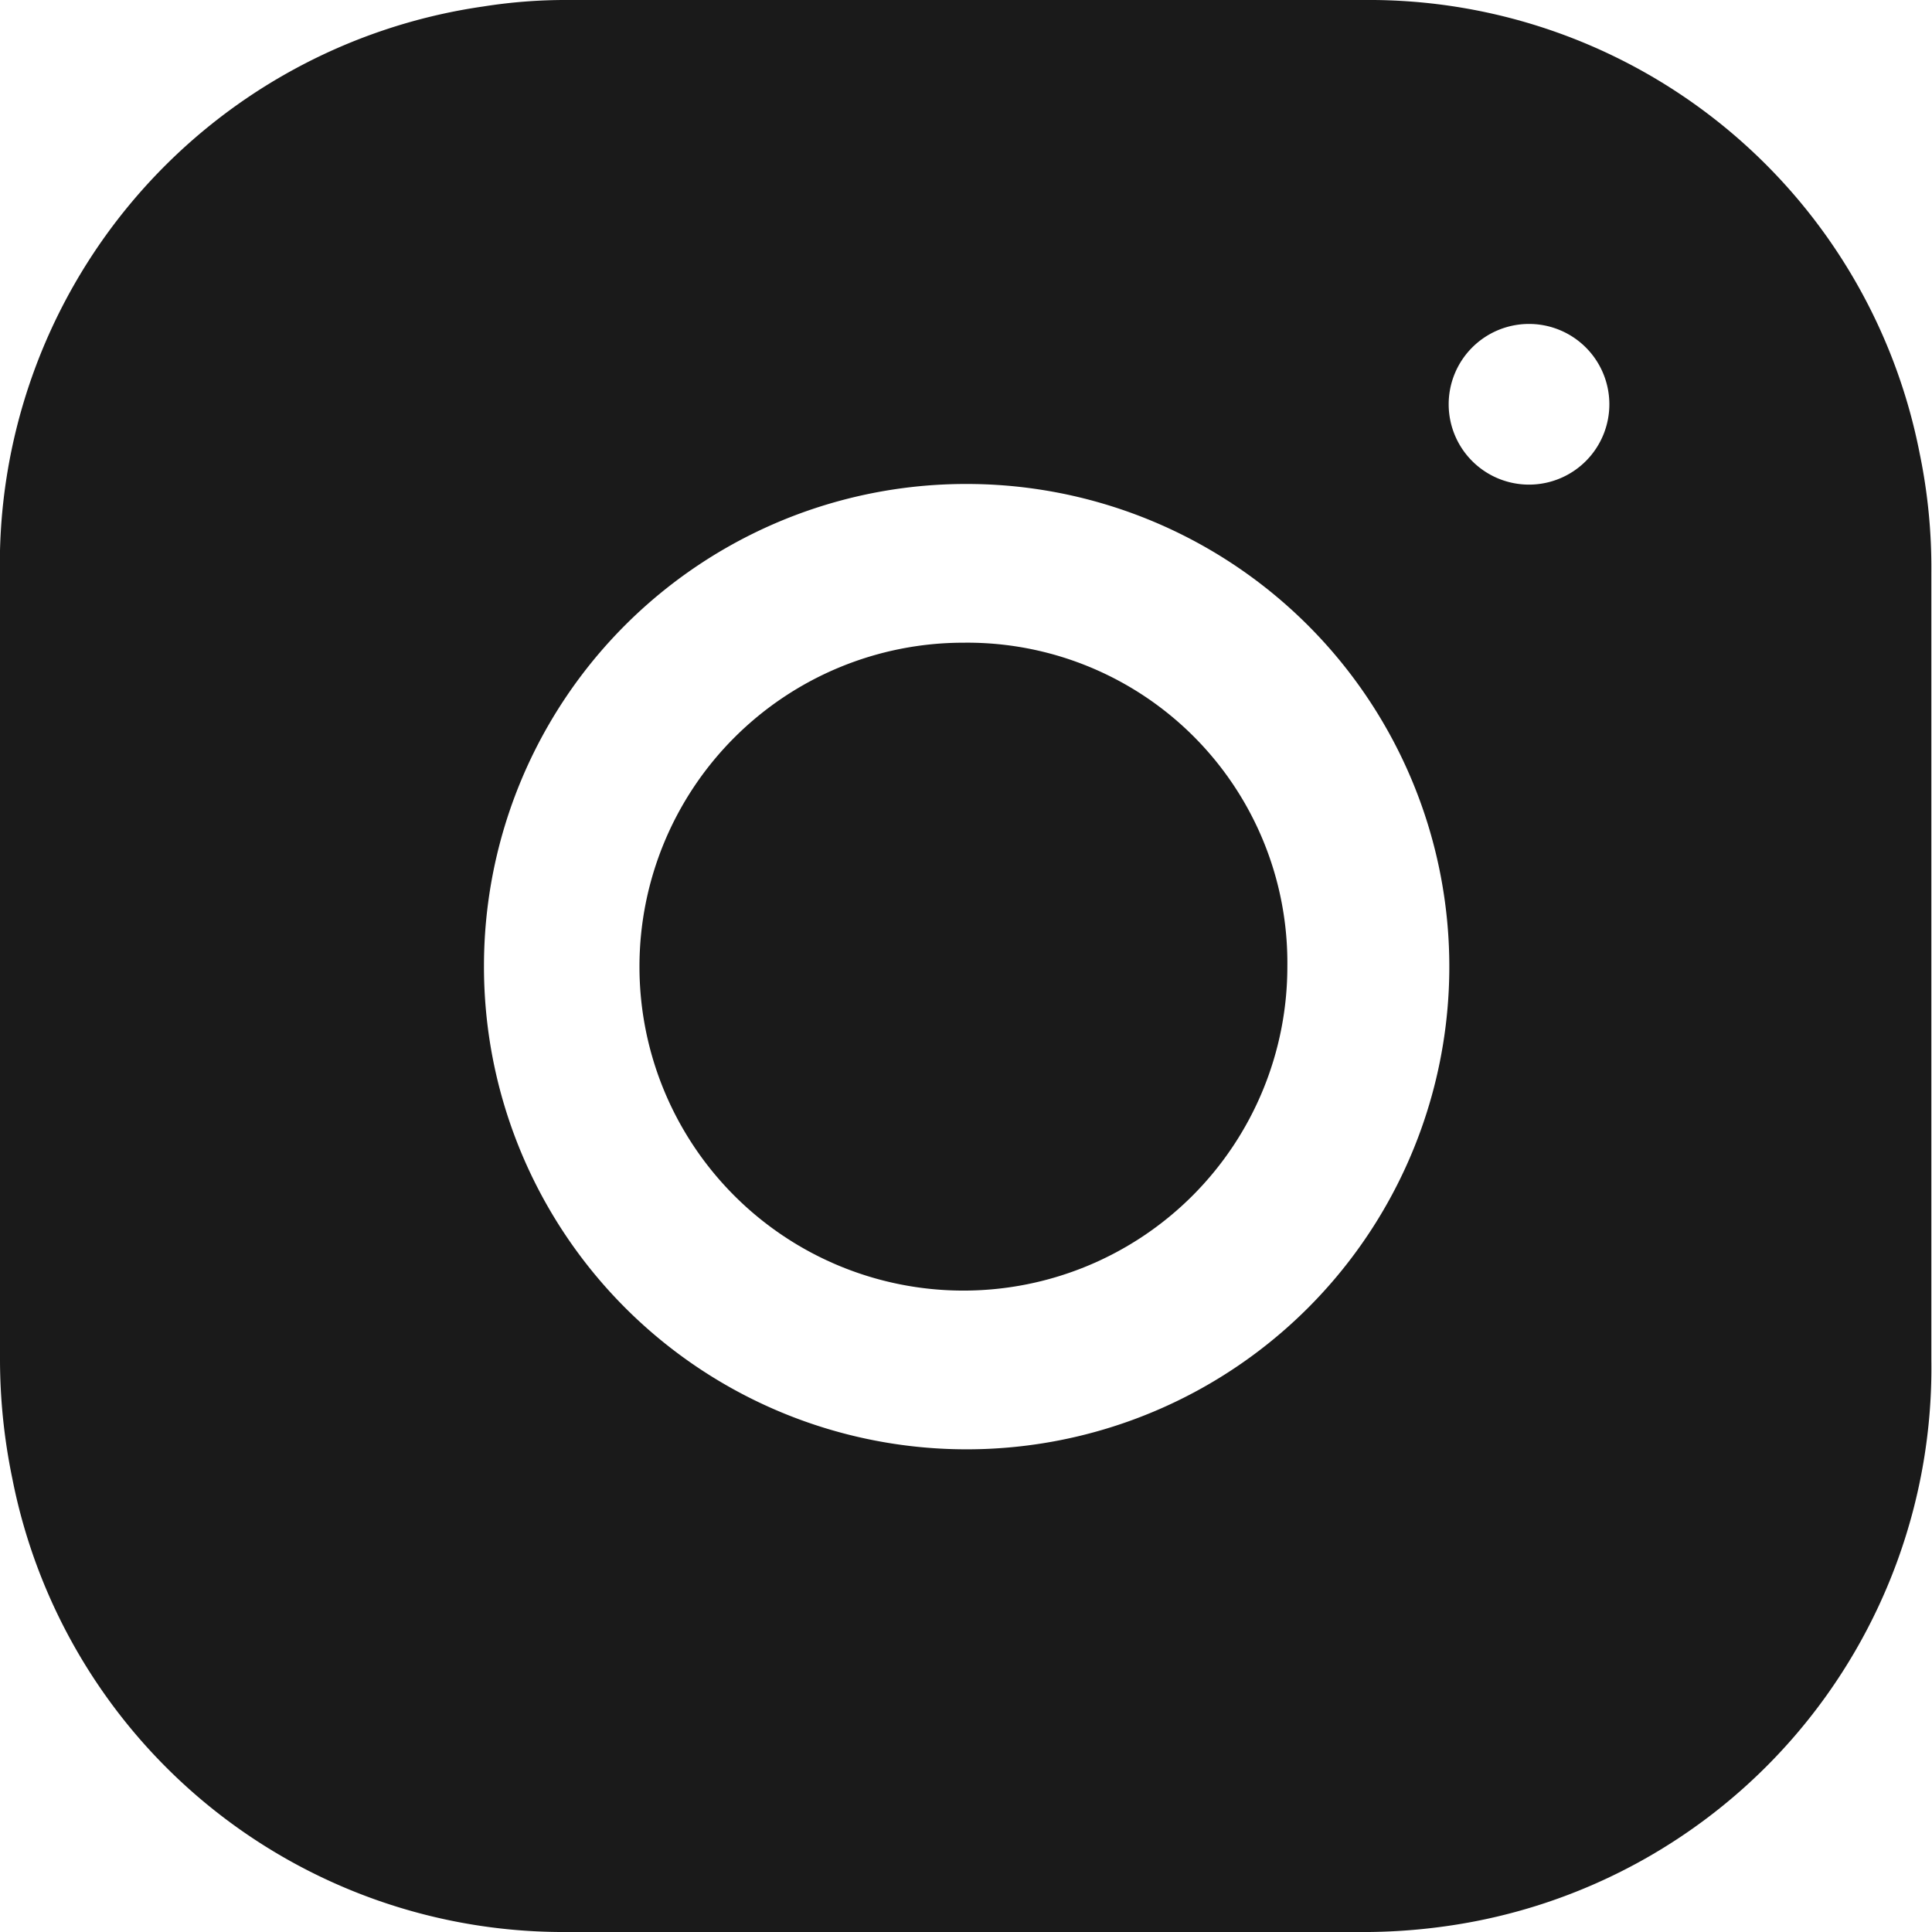
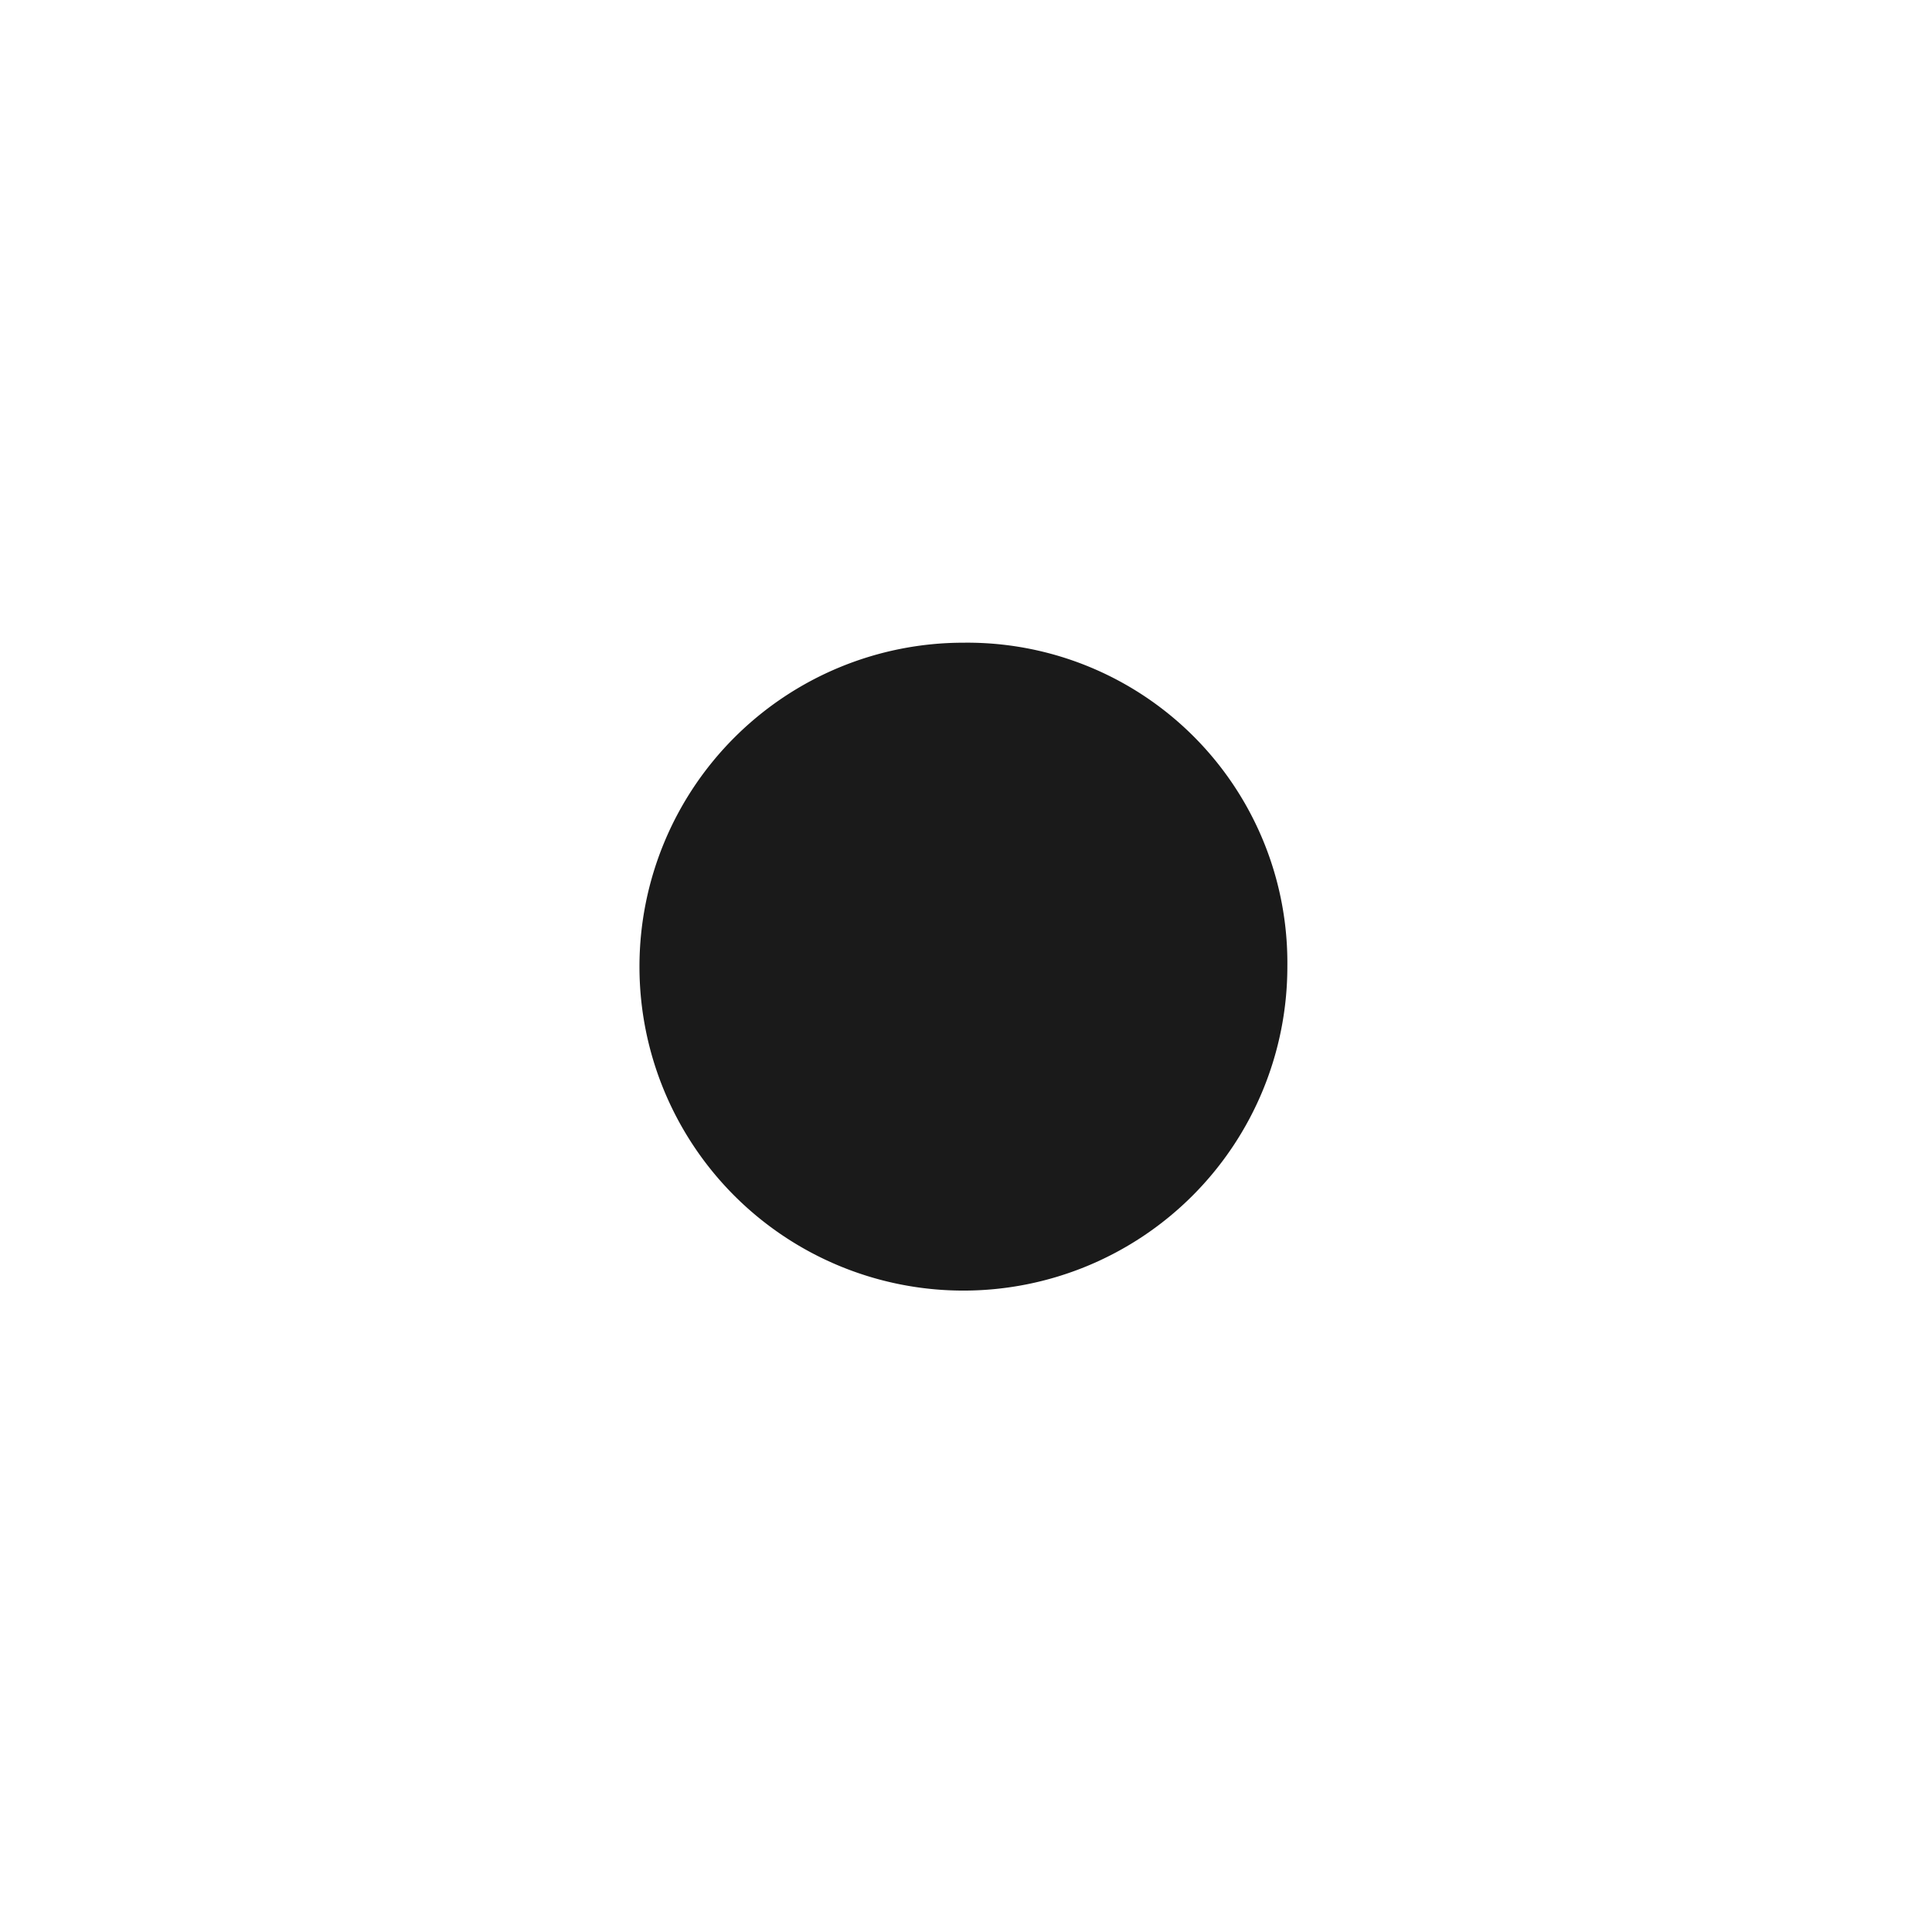
<svg xmlns="http://www.w3.org/2000/svg" viewBox="0 0 29.82 29.82">
  <defs>
    <style>.cls-1{fill:#1a1a1a;}</style>
  </defs>
  <g id="Layer_2" data-name="Layer 2">
    <g id="Layer_1-2" data-name="Layer 1">
      <g id="bFeGl2">
-         <path class="cls-1" d="M14.87,29.82H8.76a8.67,8.67,0,0,1-8.57-7A9.08,9.08,0,0,1,0,21q0-6,0-12.08A8.7,8.7,0,0,1,7.46.1,8.12,8.12,0,0,1,8.76,0c4.1,0,8.2,0,12.3,0a8.66,8.66,0,0,1,8.57,7,8.7,8.7,0,0,1,.18,1.84q0,6.08,0,12.15a8.7,8.7,0,0,1-7.49,8.74,9.14,9.14,0,0,1-1.38.09ZM7.47,14.9a7.45,7.45,0,1,0,7.45-7.43A7.44,7.44,0,0,0,7.47,14.9ZM23.59,5a1.24,1.24,0,1,0,1.25,1.23A1.24,1.24,0,0,0,23.59,5Z" />
        <path class="cls-1" d="M19.87,14.92a5,5,0,1,1-5-5A4.94,4.94,0,0,1,19.87,14.92Z" />
      </g>
    </g>
  </g>
</svg>